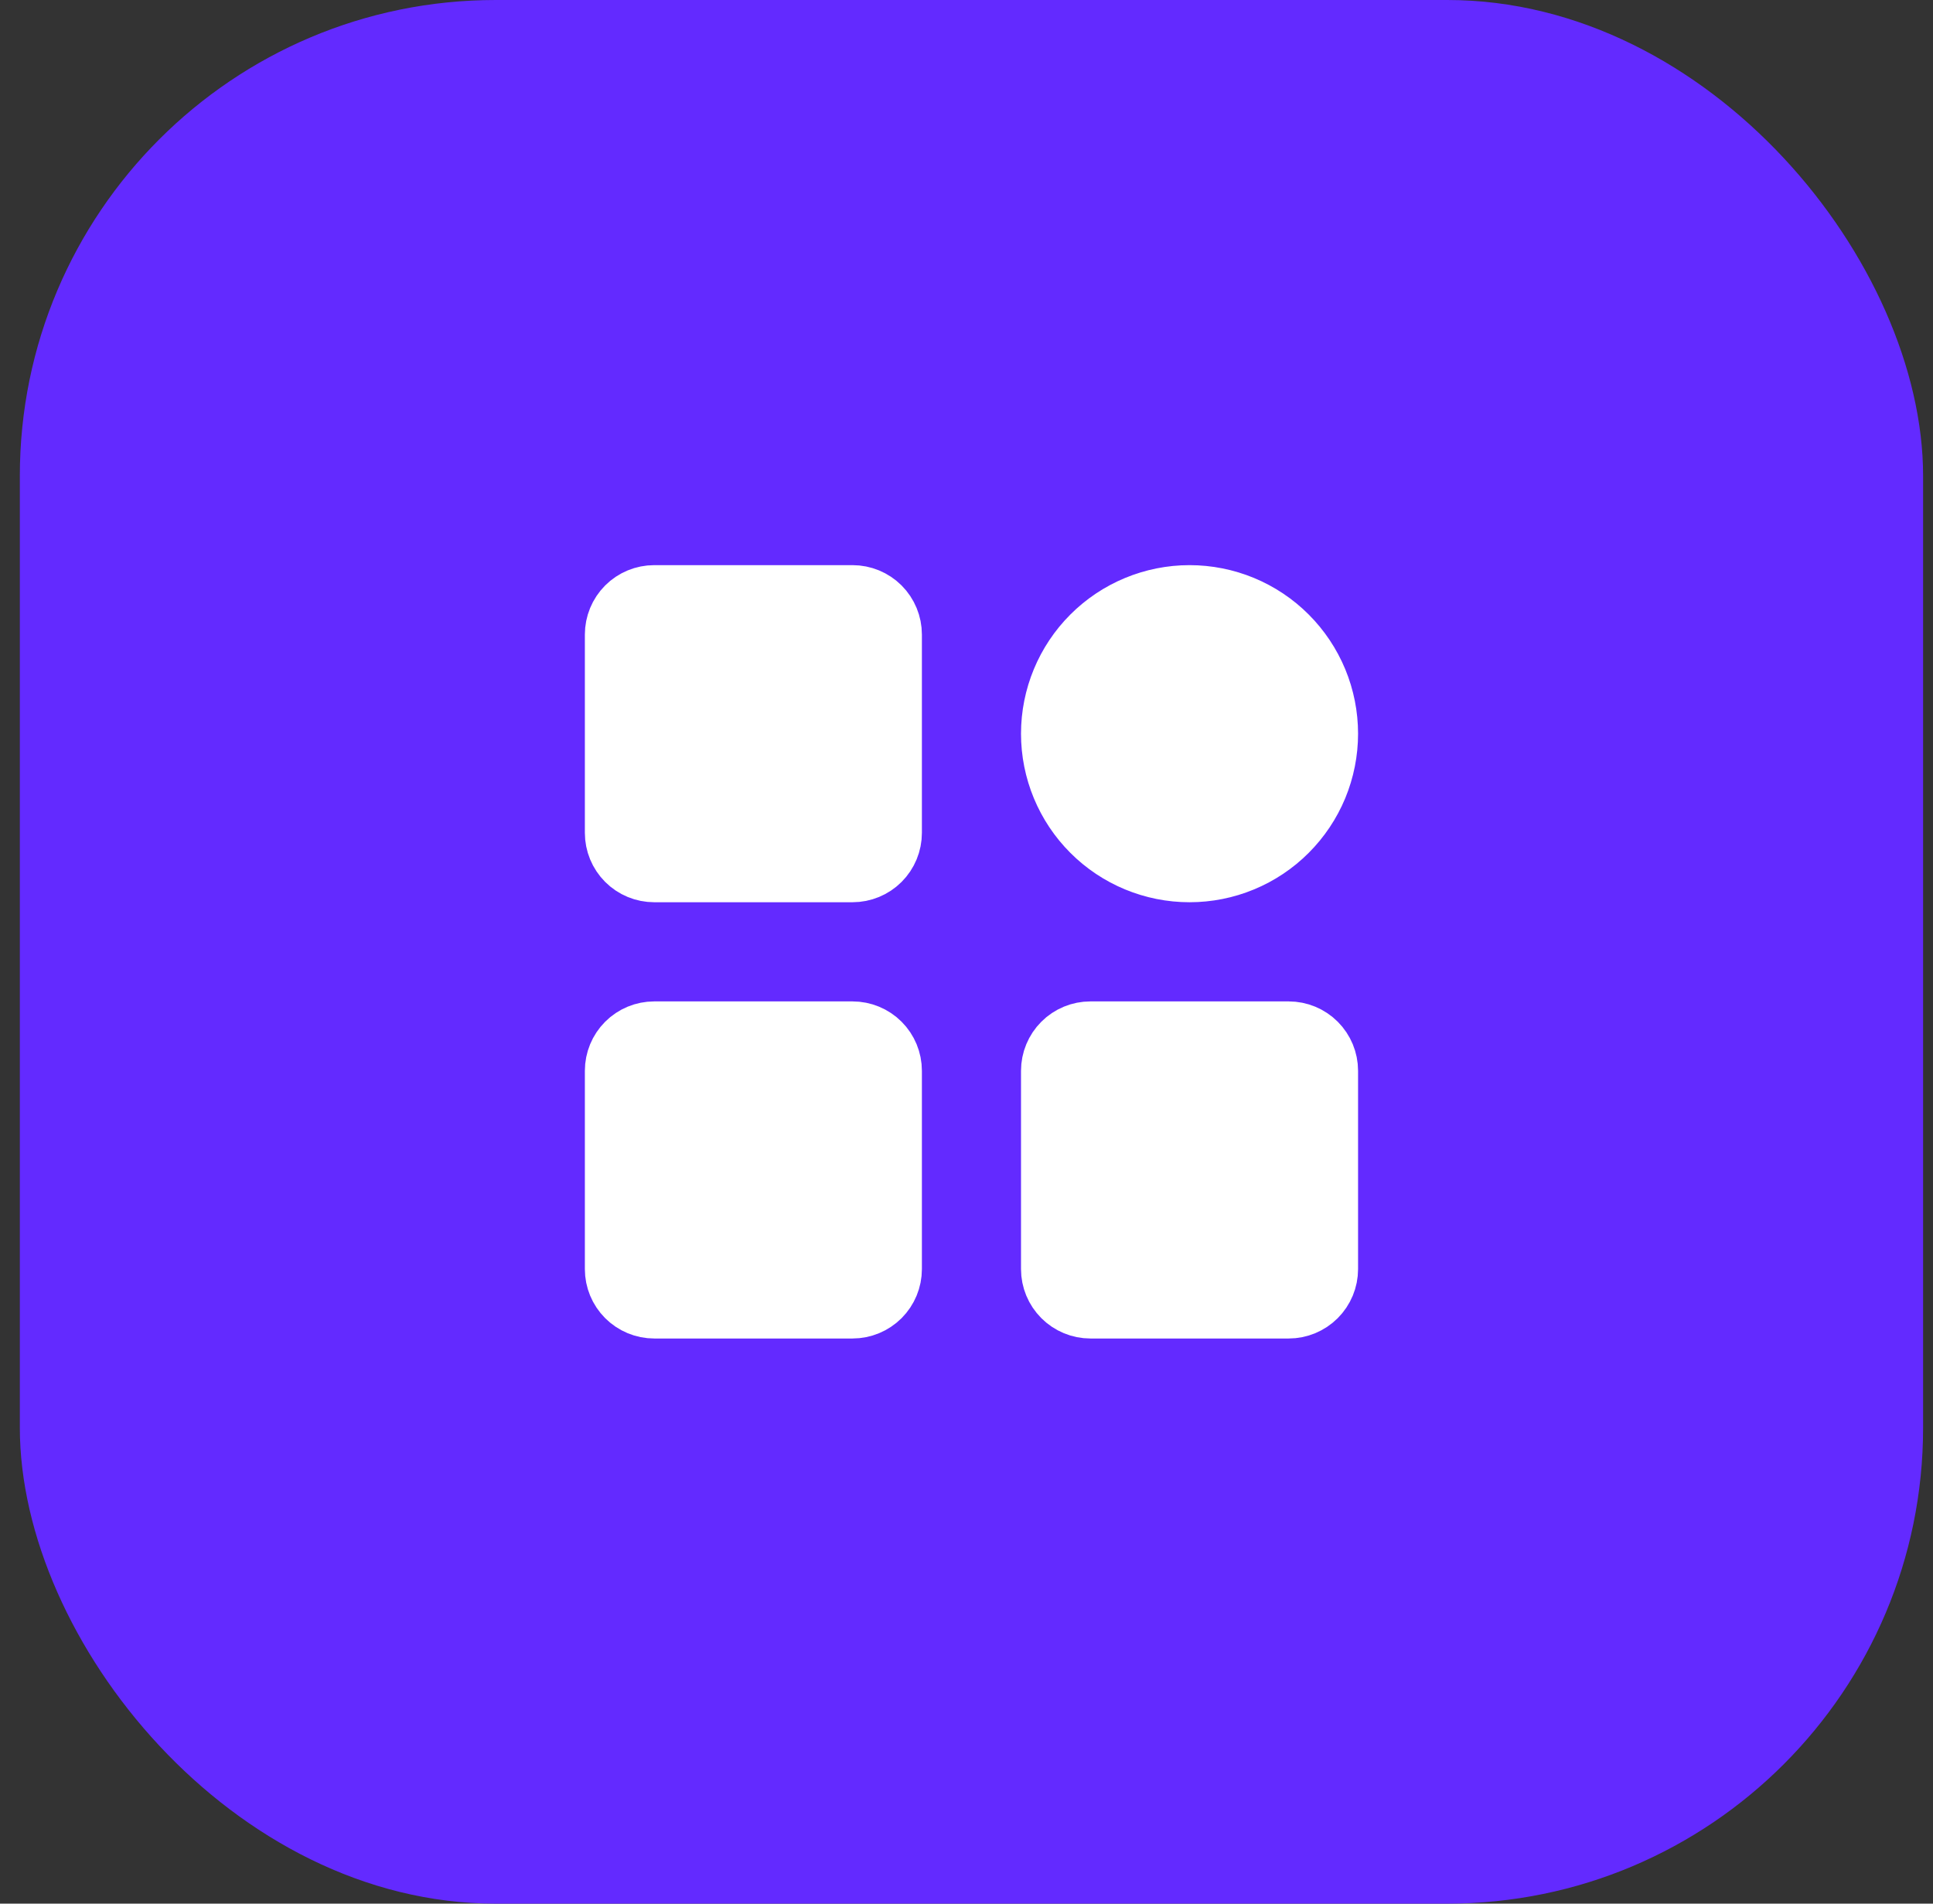
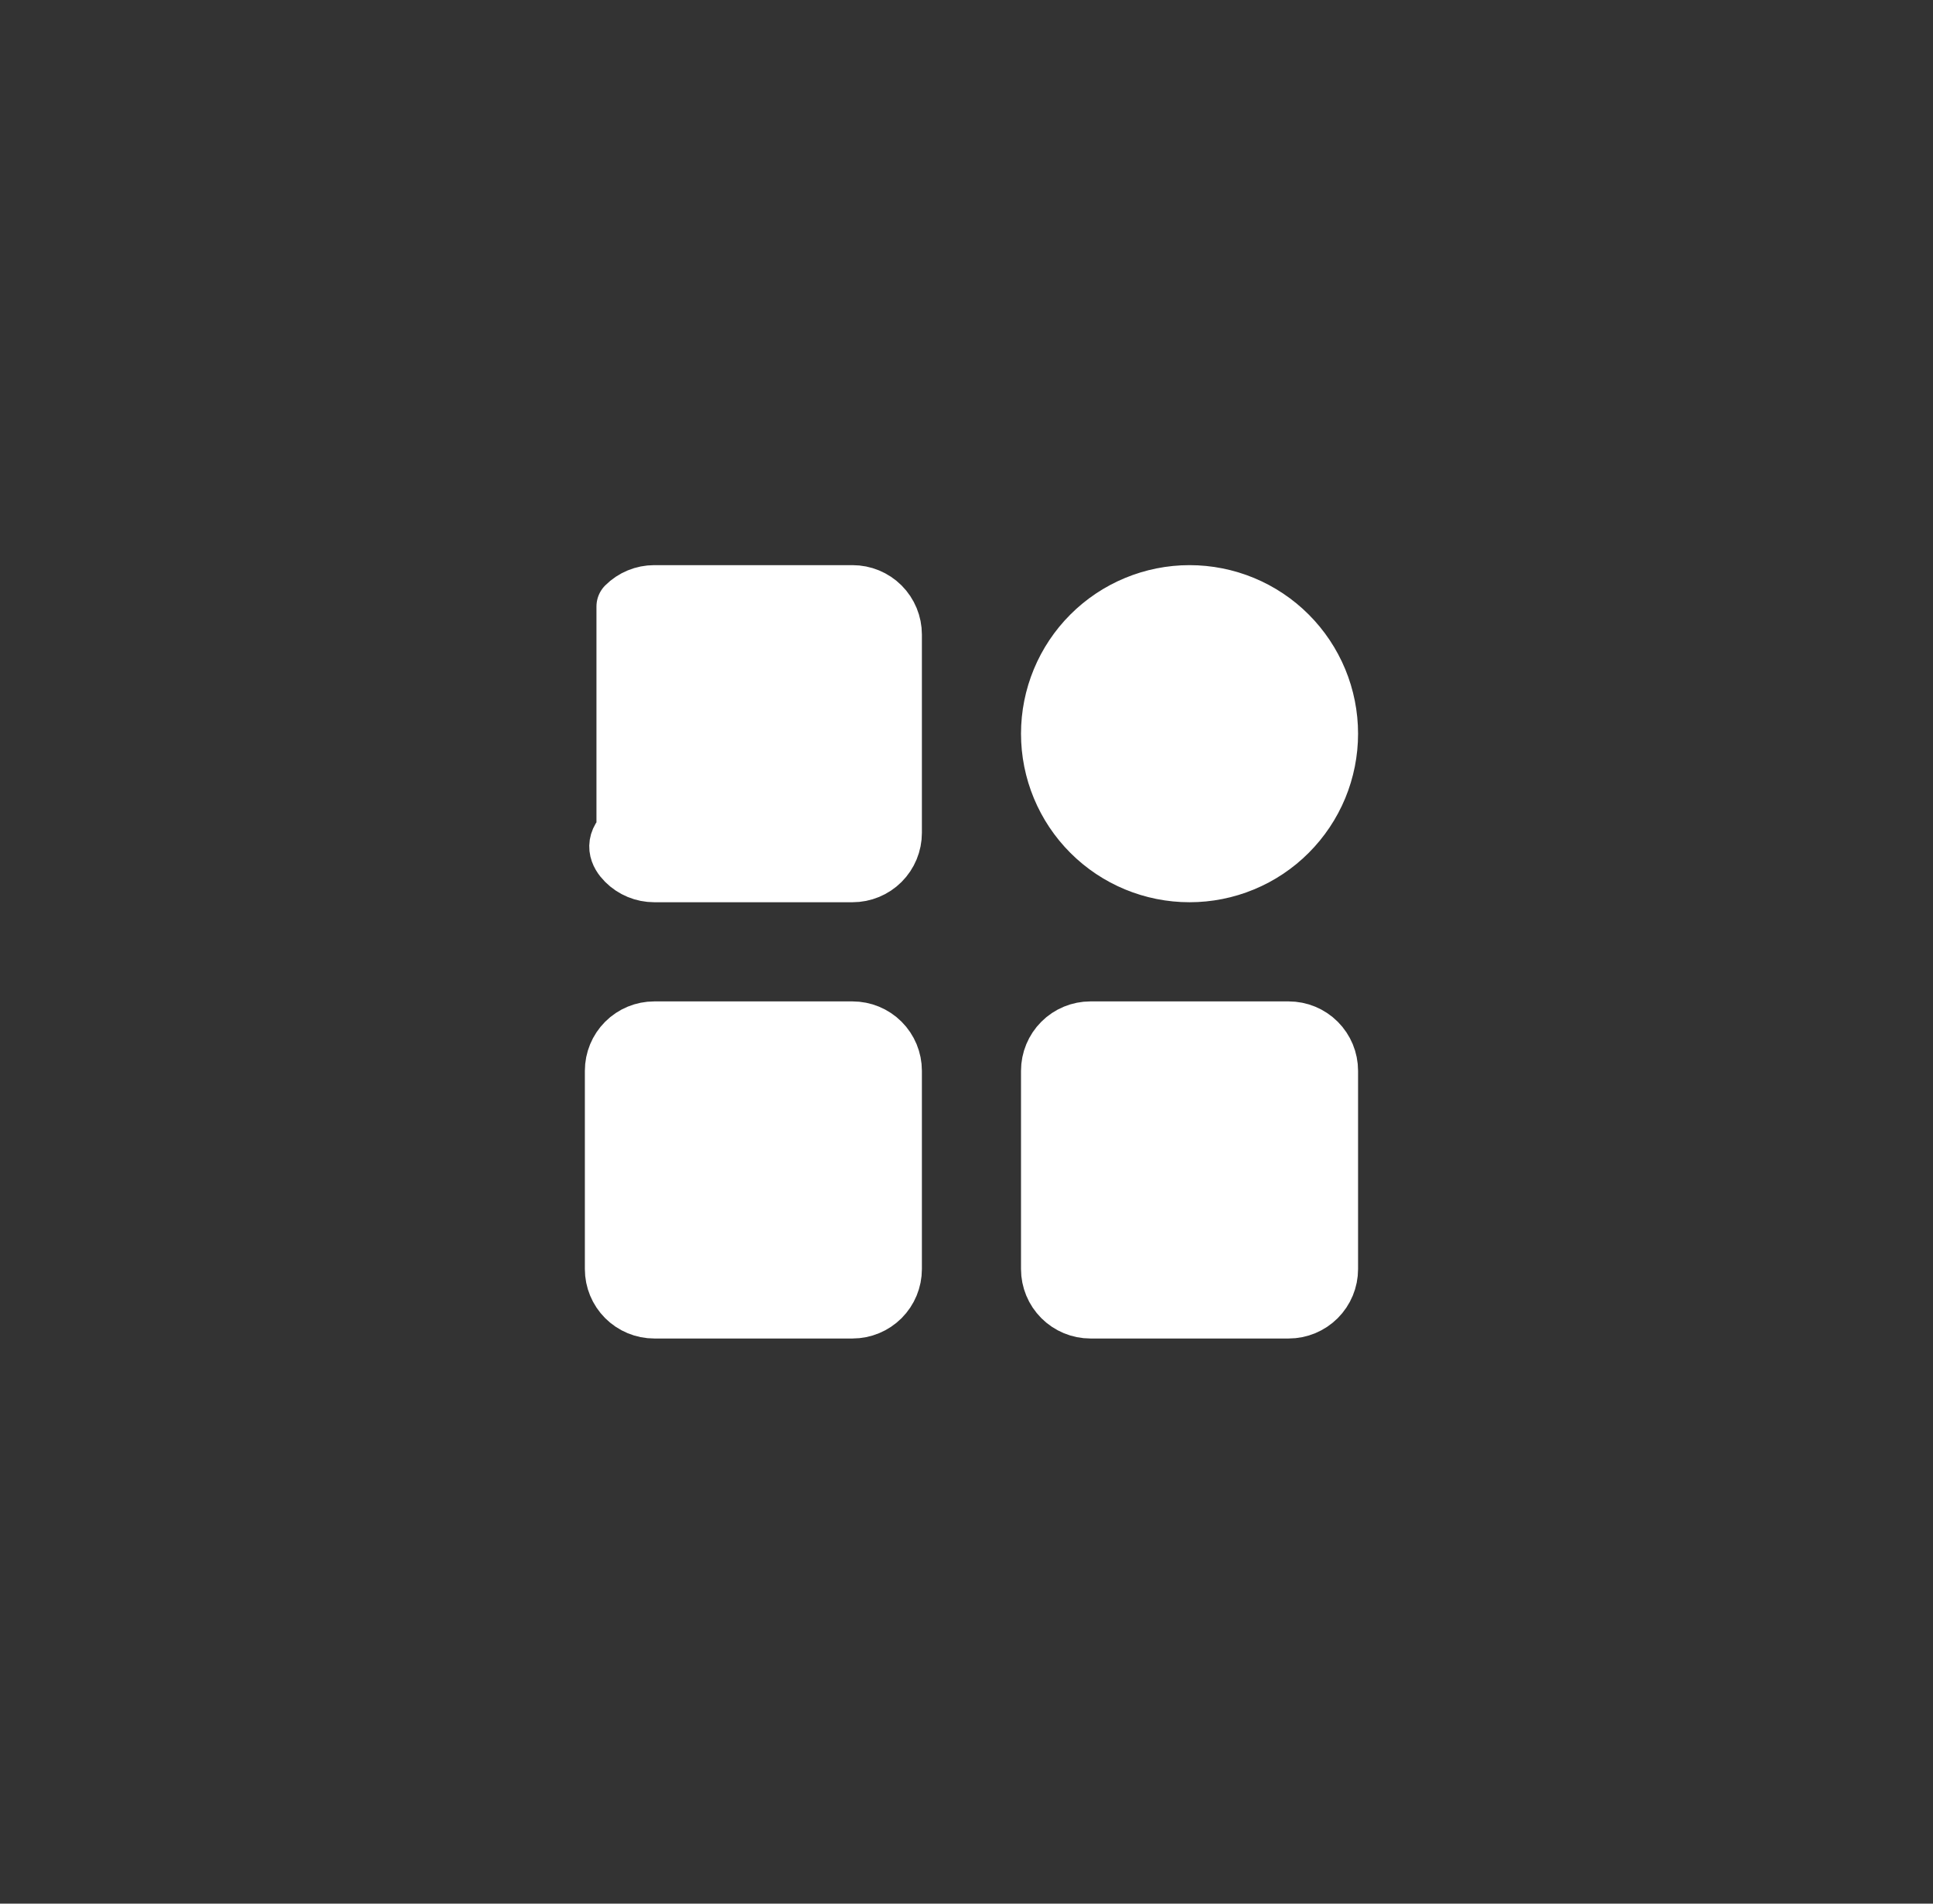
<svg xmlns="http://www.w3.org/2000/svg" width="65" height="64" viewBox="0 0 65 64" fill="none">
  <rect x="0" y="0" width="65" height="64" fill="#333333" stroke="none" />
-   <rect x="0.667" width="64" height="64" rx="16" fill="#632AFF" />
-   <path d="M28.667 20H22C21.646 20 21.307 20.14 21.057 20.39C20.807 20.641 20.667 20.98 20.667 21.333V28C20.667 28.354 20.807 28.693 21.057 28.943C21.307 29.193 21.646 29.333 22 29.333H28.667C29.02 29.333 29.36 29.193 29.61 28.943C29.86 28.693 30 28.354 30 28V21.333C30 20.98 29.86 20.641 29.61 20.39C29.36 20.14 29.02 20 28.667 20ZM28.667 34.667H22C21.646 34.667 21.307 34.807 21.057 35.057C20.807 35.307 20.667 35.646 20.667 36V42.667C20.667 43.02 20.807 43.359 21.057 43.609C21.307 43.859 21.646 44 22 44H28.667C29.02 44 29.36 43.859 29.61 43.609C29.86 43.359 30 43.02 30 42.667V36C30 35.646 29.86 35.307 29.61 35.057C29.36 34.807 29.02 34.667 28.667 34.667ZM40 29.333C40.613 29.333 41.22 29.213 41.786 28.978C42.352 28.744 42.867 28.4 43.3 27.966C43.733 27.533 44.077 27.019 44.312 26.453C44.546 25.886 44.667 25.279 44.667 24.667C44.667 24.054 44.546 23.447 44.312 22.881C44.077 22.315 43.733 21.8 43.3 21.367C42.867 20.933 42.352 20.59 41.786 20.355C41.22 20.121 40.613 20 40 20C38.762 20 37.575 20.492 36.7 21.367C35.825 22.242 35.333 23.429 35.333 24.667C35.333 25.904 35.825 27.091 36.7 27.966C37.575 28.842 38.762 29.333 40 29.333ZM43.333 34.667H36.667C36.313 34.667 35.974 34.807 35.724 35.057C35.474 35.307 35.333 35.646 35.333 36V42.667C35.333 43.02 35.474 43.359 35.724 43.609C35.974 43.859 36.313 44 36.667 44H43.333C43.687 44 44.026 43.859 44.276 43.609C44.526 43.359 44.667 43.02 44.667 42.667V36C44.667 35.646 44.526 35.307 44.276 35.057C44.026 34.807 43.687 34.667 43.333 34.667Z" fill="white" stroke="white" stroke-width="2" stroke-linejoin="round" />
+   <path d="M28.667 20H22C21.646 20 21.307 20.14 21.057 20.39V28C20.667 28.354 20.807 28.693 21.057 28.943C21.307 29.193 21.646 29.333 22 29.333H28.667C29.02 29.333 29.36 29.193 29.61 28.943C29.86 28.693 30 28.354 30 28V21.333C30 20.98 29.86 20.641 29.61 20.39C29.36 20.14 29.02 20 28.667 20ZM28.667 34.667H22C21.646 34.667 21.307 34.807 21.057 35.057C20.807 35.307 20.667 35.646 20.667 36V42.667C20.667 43.02 20.807 43.359 21.057 43.609C21.307 43.859 21.646 44 22 44H28.667C29.02 44 29.36 43.859 29.61 43.609C29.86 43.359 30 43.02 30 42.667V36C30 35.646 29.86 35.307 29.61 35.057C29.36 34.807 29.02 34.667 28.667 34.667ZM40 29.333C40.613 29.333 41.22 29.213 41.786 28.978C42.352 28.744 42.867 28.4 43.3 27.966C43.733 27.533 44.077 27.019 44.312 26.453C44.546 25.886 44.667 25.279 44.667 24.667C44.667 24.054 44.546 23.447 44.312 22.881C44.077 22.315 43.733 21.8 43.3 21.367C42.867 20.933 42.352 20.59 41.786 20.355C41.22 20.121 40.613 20 40 20C38.762 20 37.575 20.492 36.7 21.367C35.825 22.242 35.333 23.429 35.333 24.667C35.333 25.904 35.825 27.091 36.7 27.966C37.575 28.842 38.762 29.333 40 29.333ZM43.333 34.667H36.667C36.313 34.667 35.974 34.807 35.724 35.057C35.474 35.307 35.333 35.646 35.333 36V42.667C35.333 43.02 35.474 43.359 35.724 43.609C35.974 43.859 36.313 44 36.667 44H43.333C43.687 44 44.026 43.859 44.276 43.609C44.526 43.359 44.667 43.02 44.667 42.667V36C44.667 35.646 44.526 35.307 44.276 35.057C44.026 34.807 43.687 34.667 43.333 34.667Z" fill="white" stroke="white" stroke-width="2" stroke-linejoin="round" />
</svg>